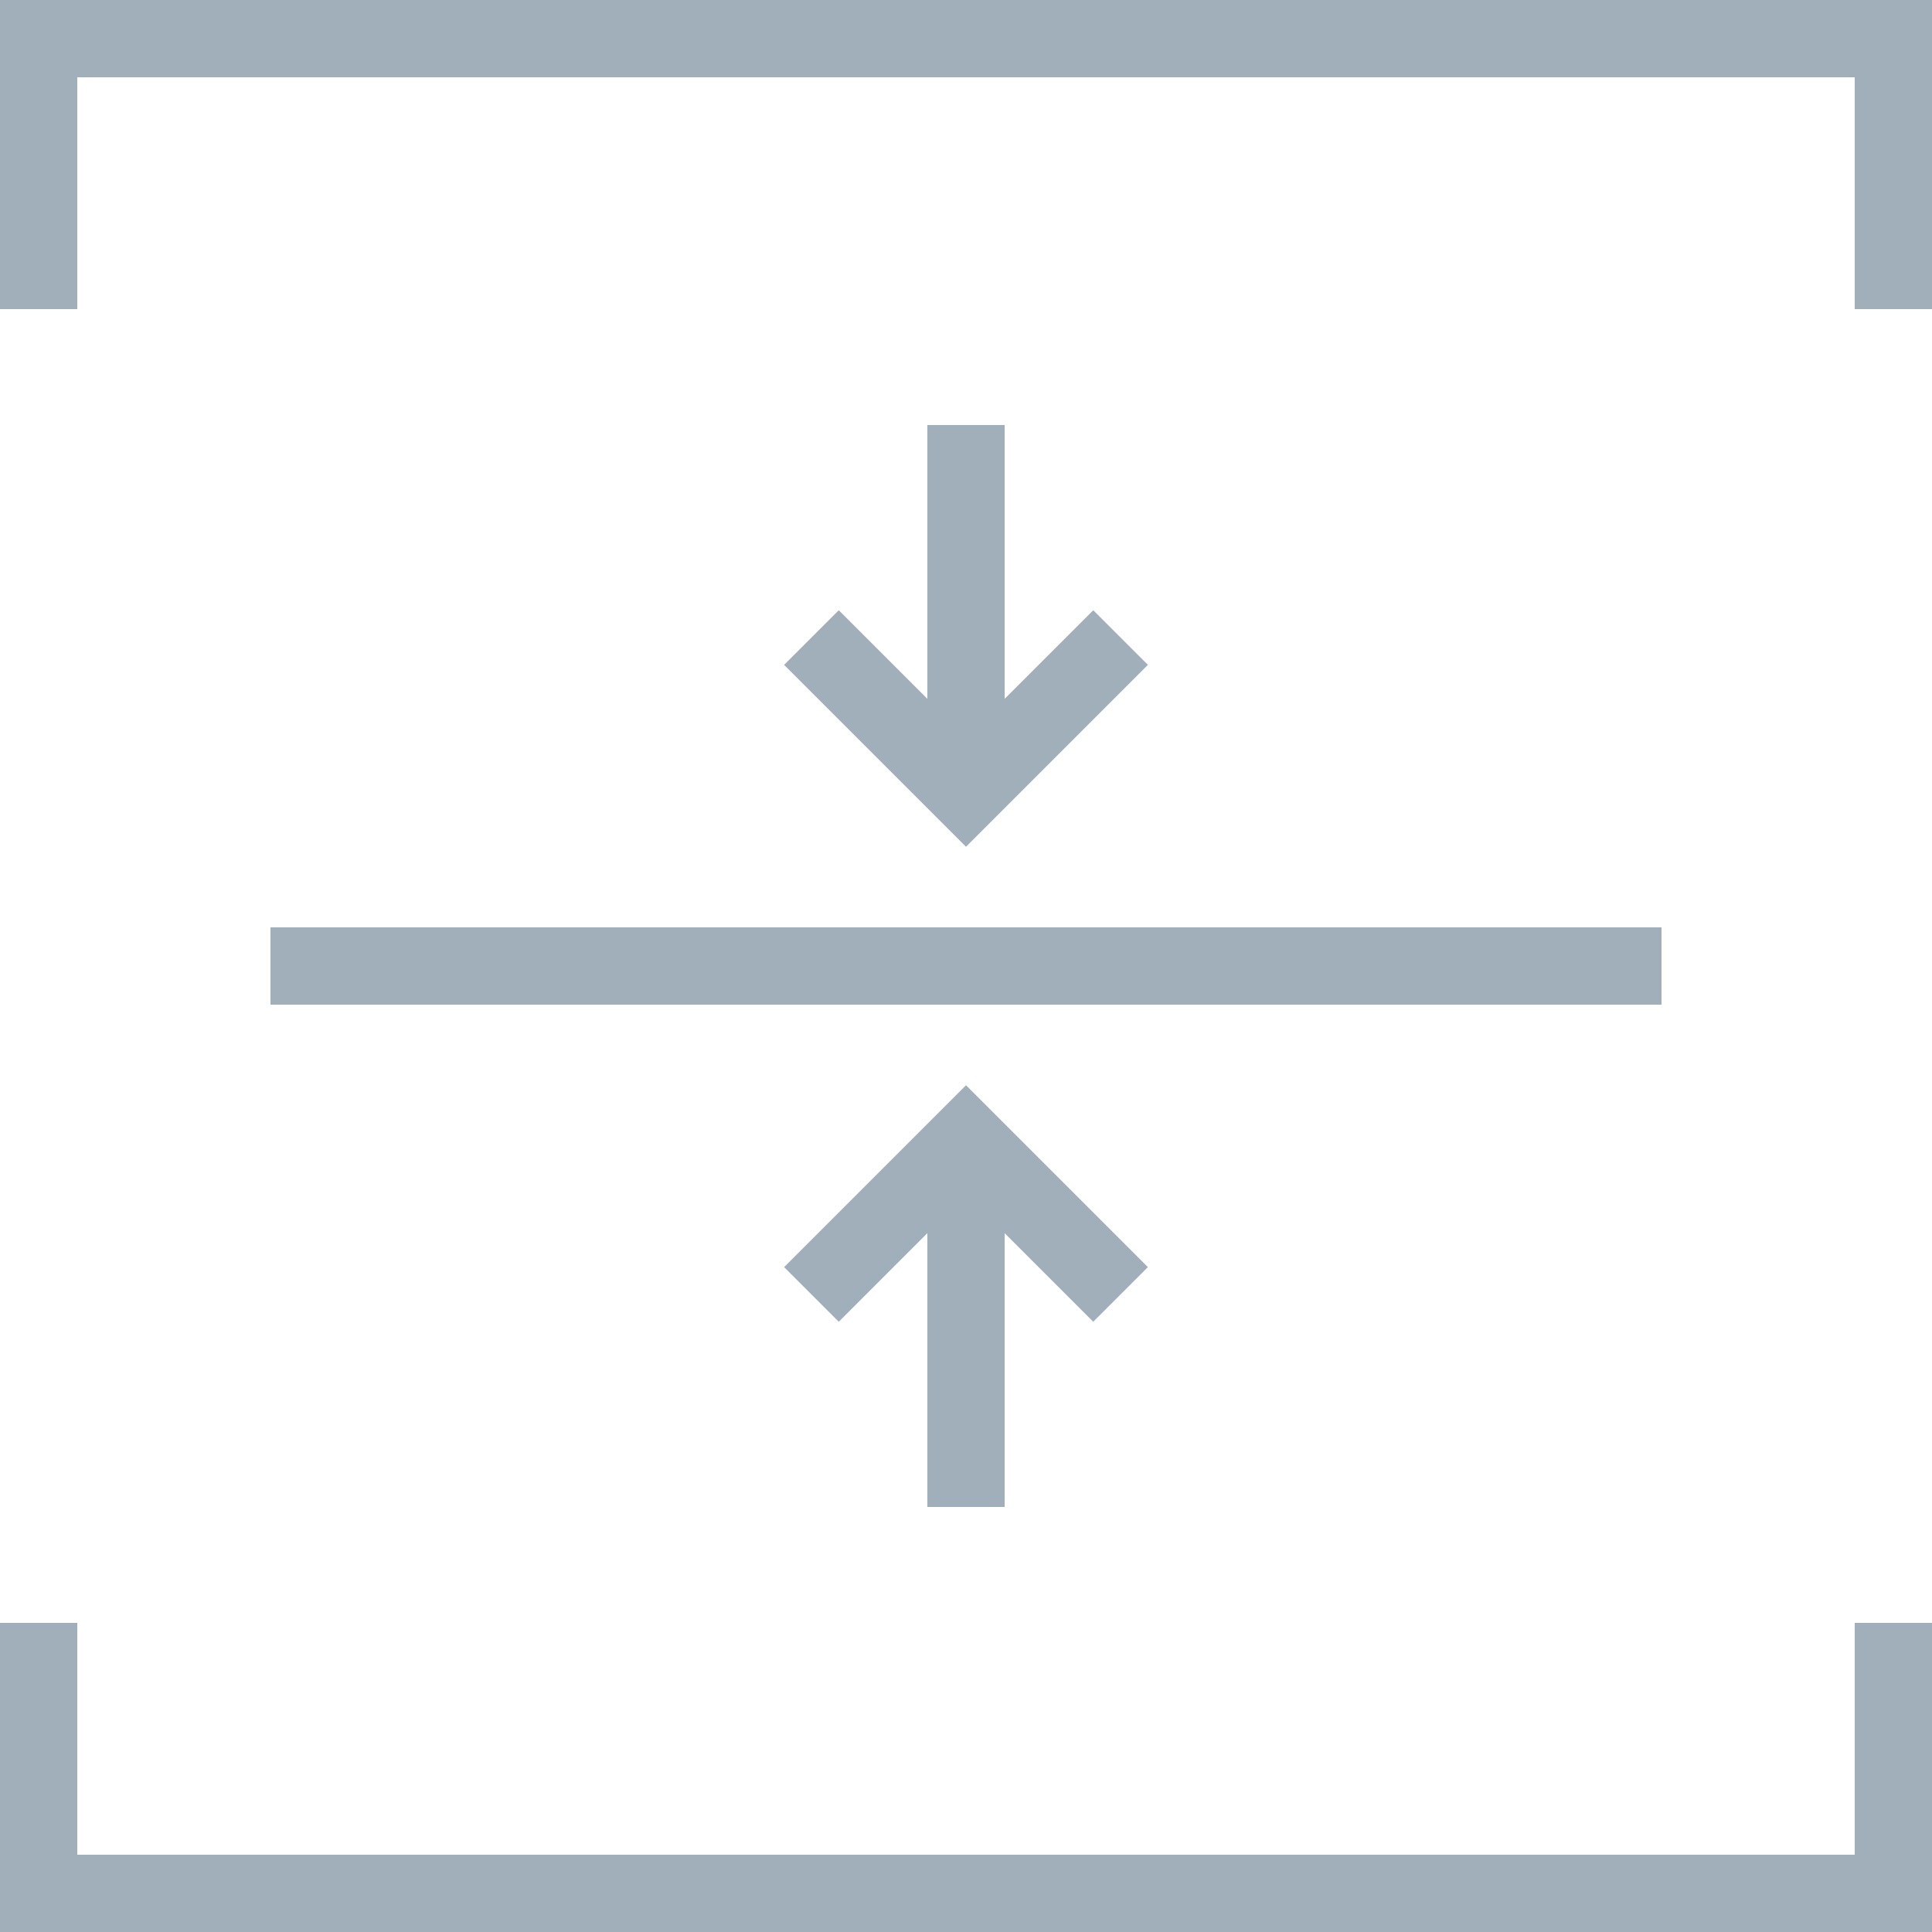
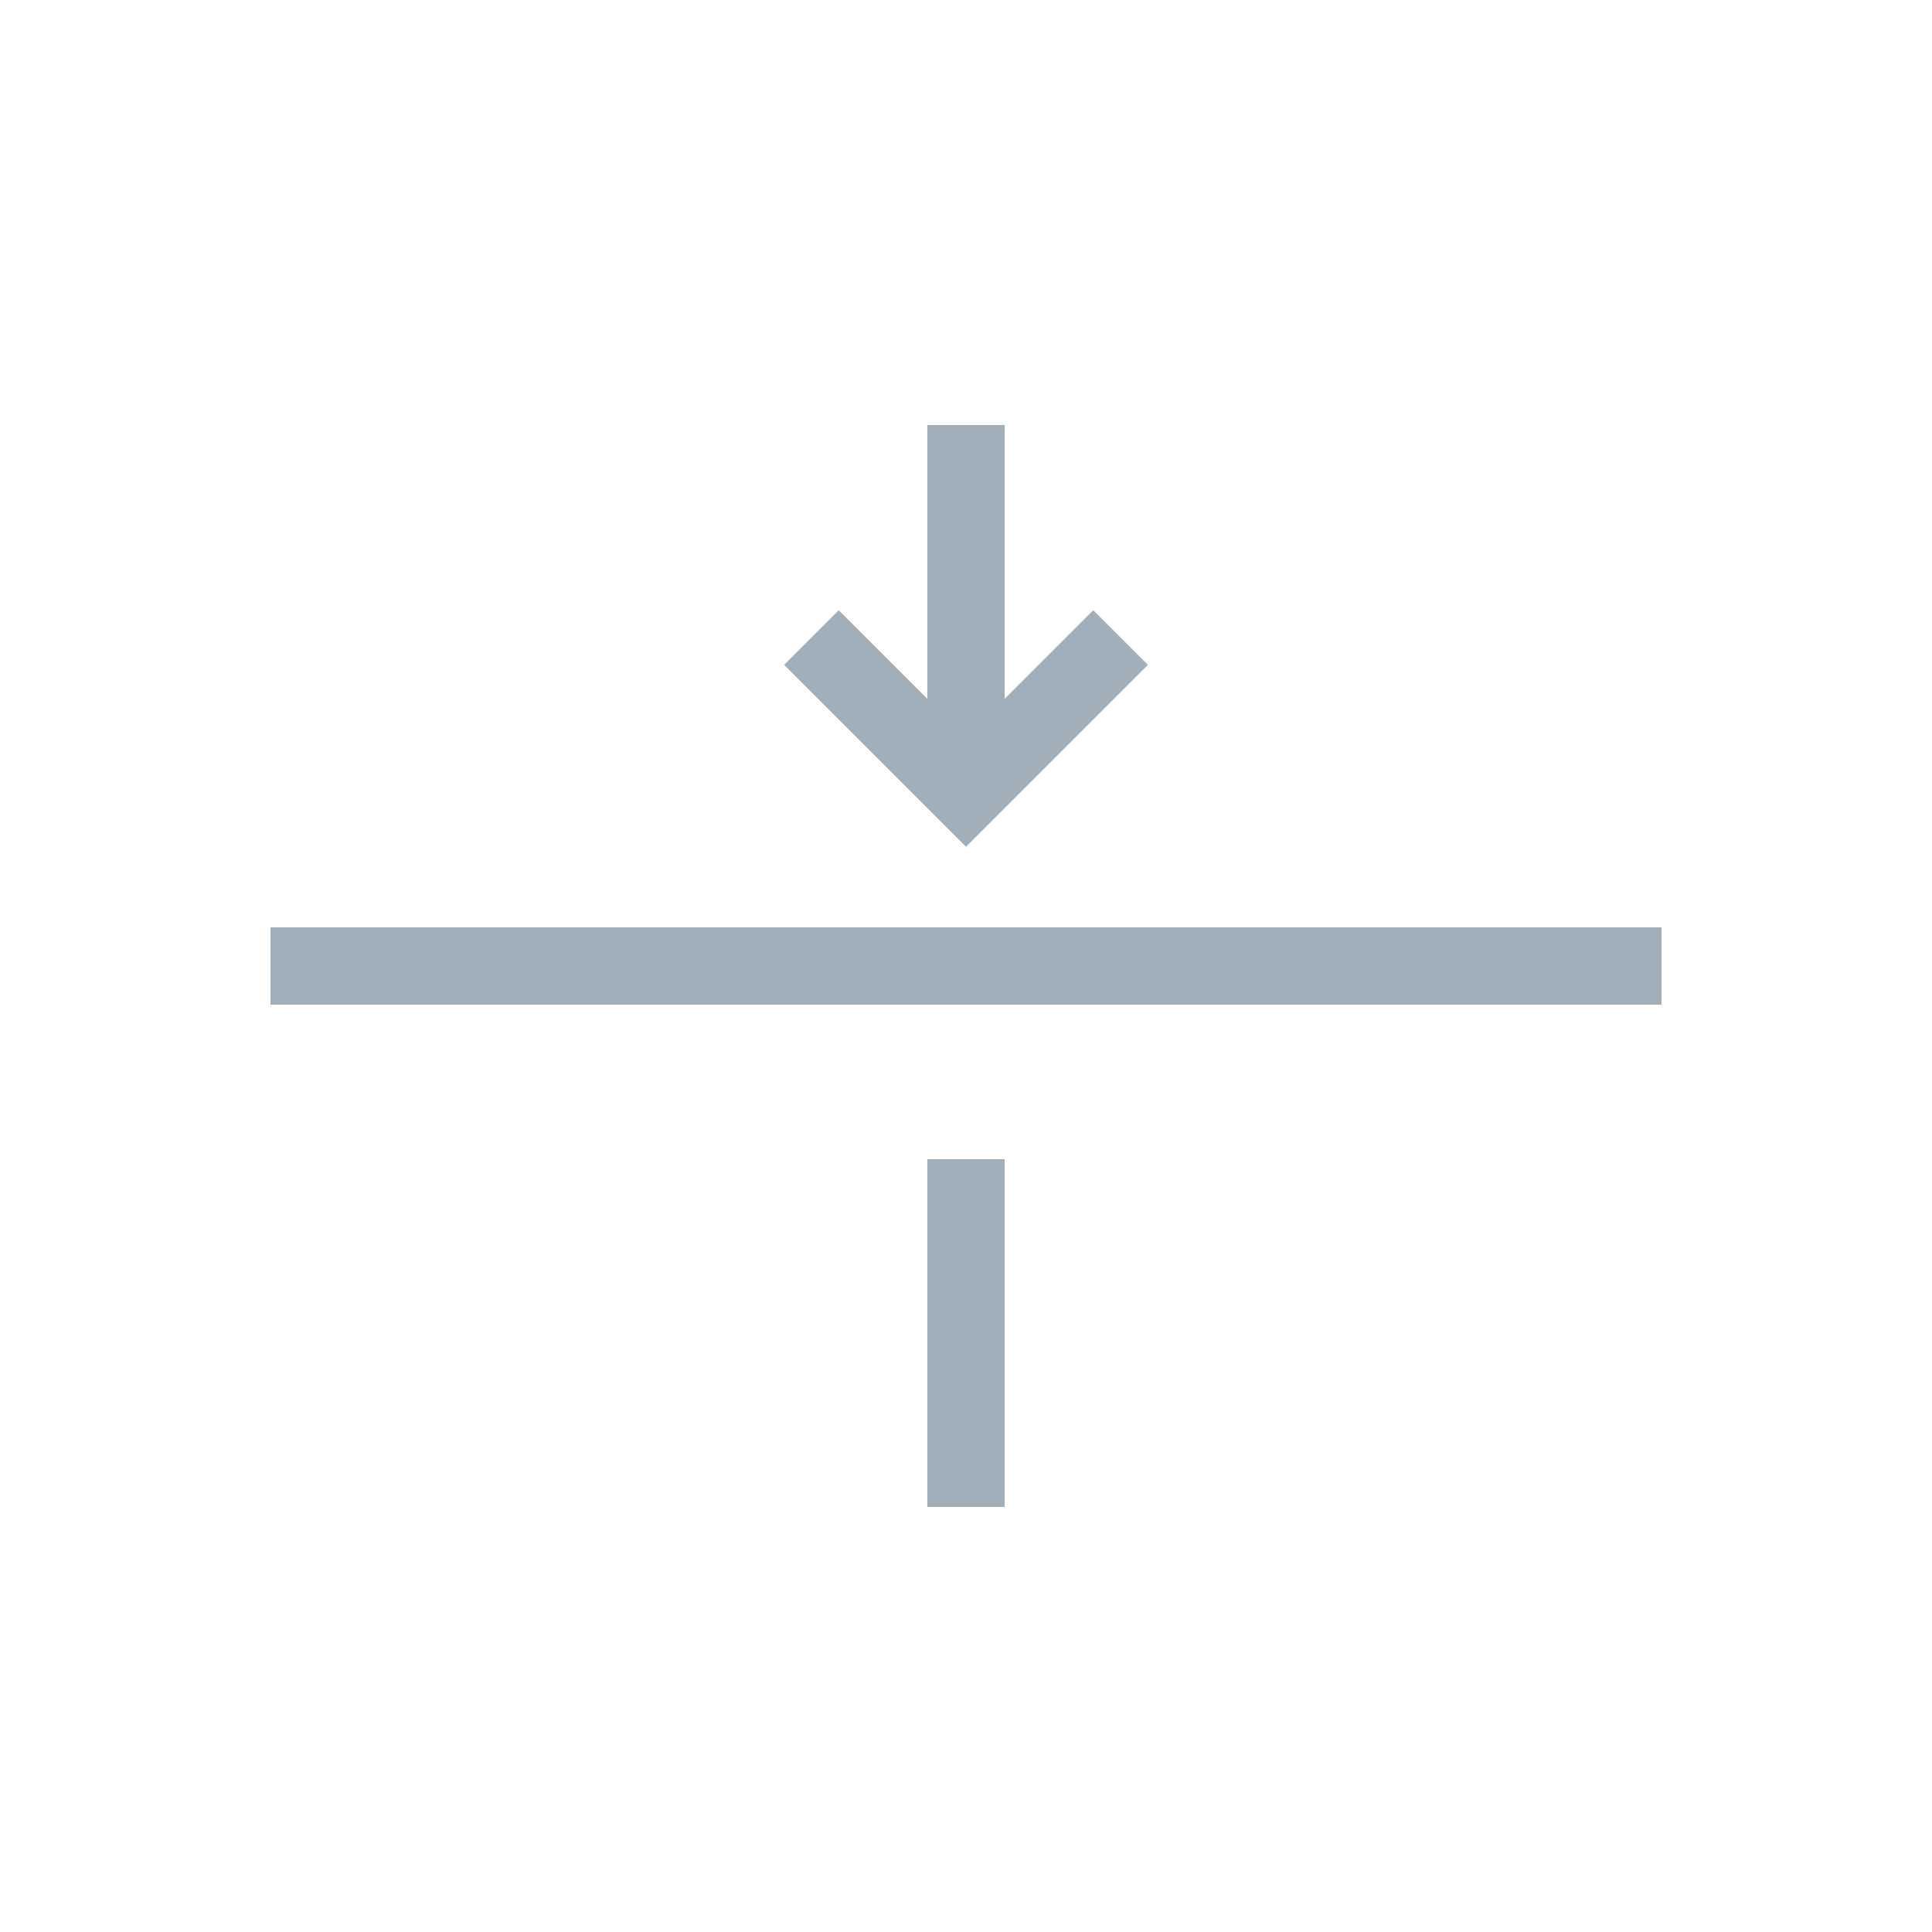
<svg xmlns="http://www.w3.org/2000/svg" width="50" height="50" viewBox="0 0 50 50">
  <g fill="none" fill-rule="nonzero">
-     <path stroke="#A1AFBA" stroke-width="2" d="M49 42v7H1v-7M49 8V1H1v7M21 33.5l4-4 4 4" />
    <path fill="#A1AFBA" d="M24 30h2v9h-2z" />
    <path stroke="#A1AFBA" stroke-width="2" d="M21 16.5l4 4 4-4" />
    <path fill="#A1AFBA" d="M24 20h2v-9h-2zM7 24h36v2H7z" />
  </g>
</svg>